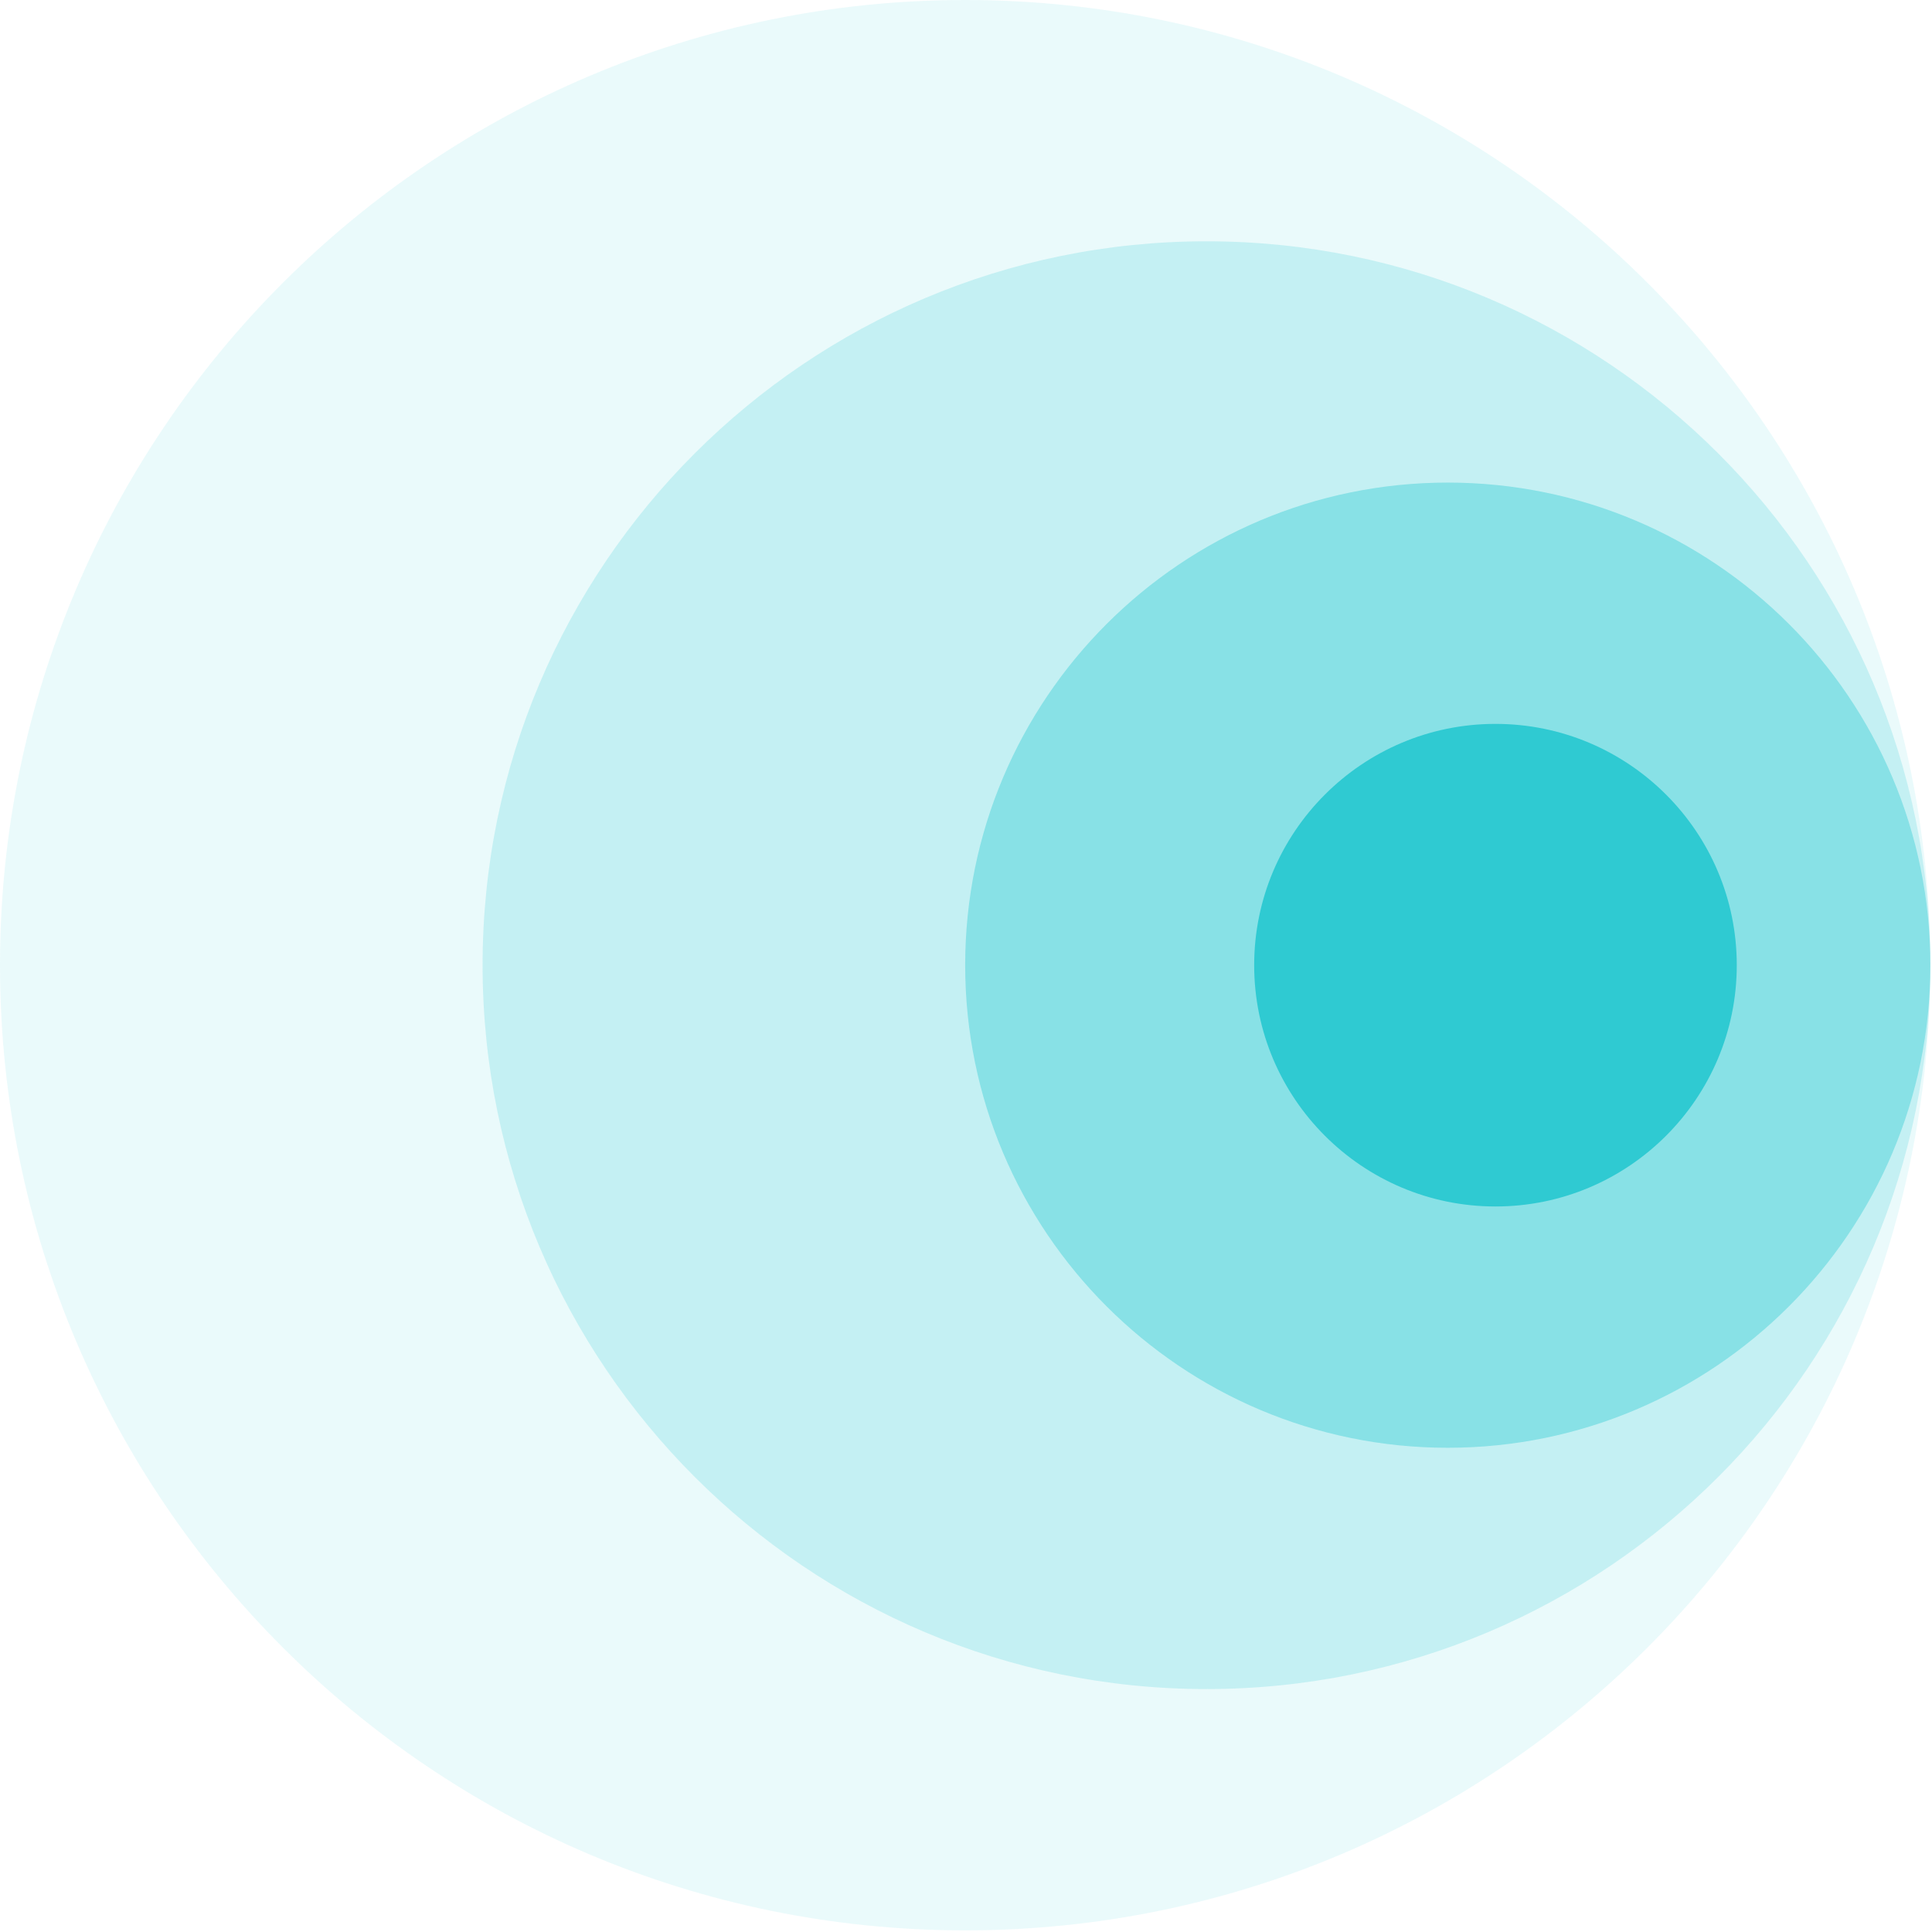
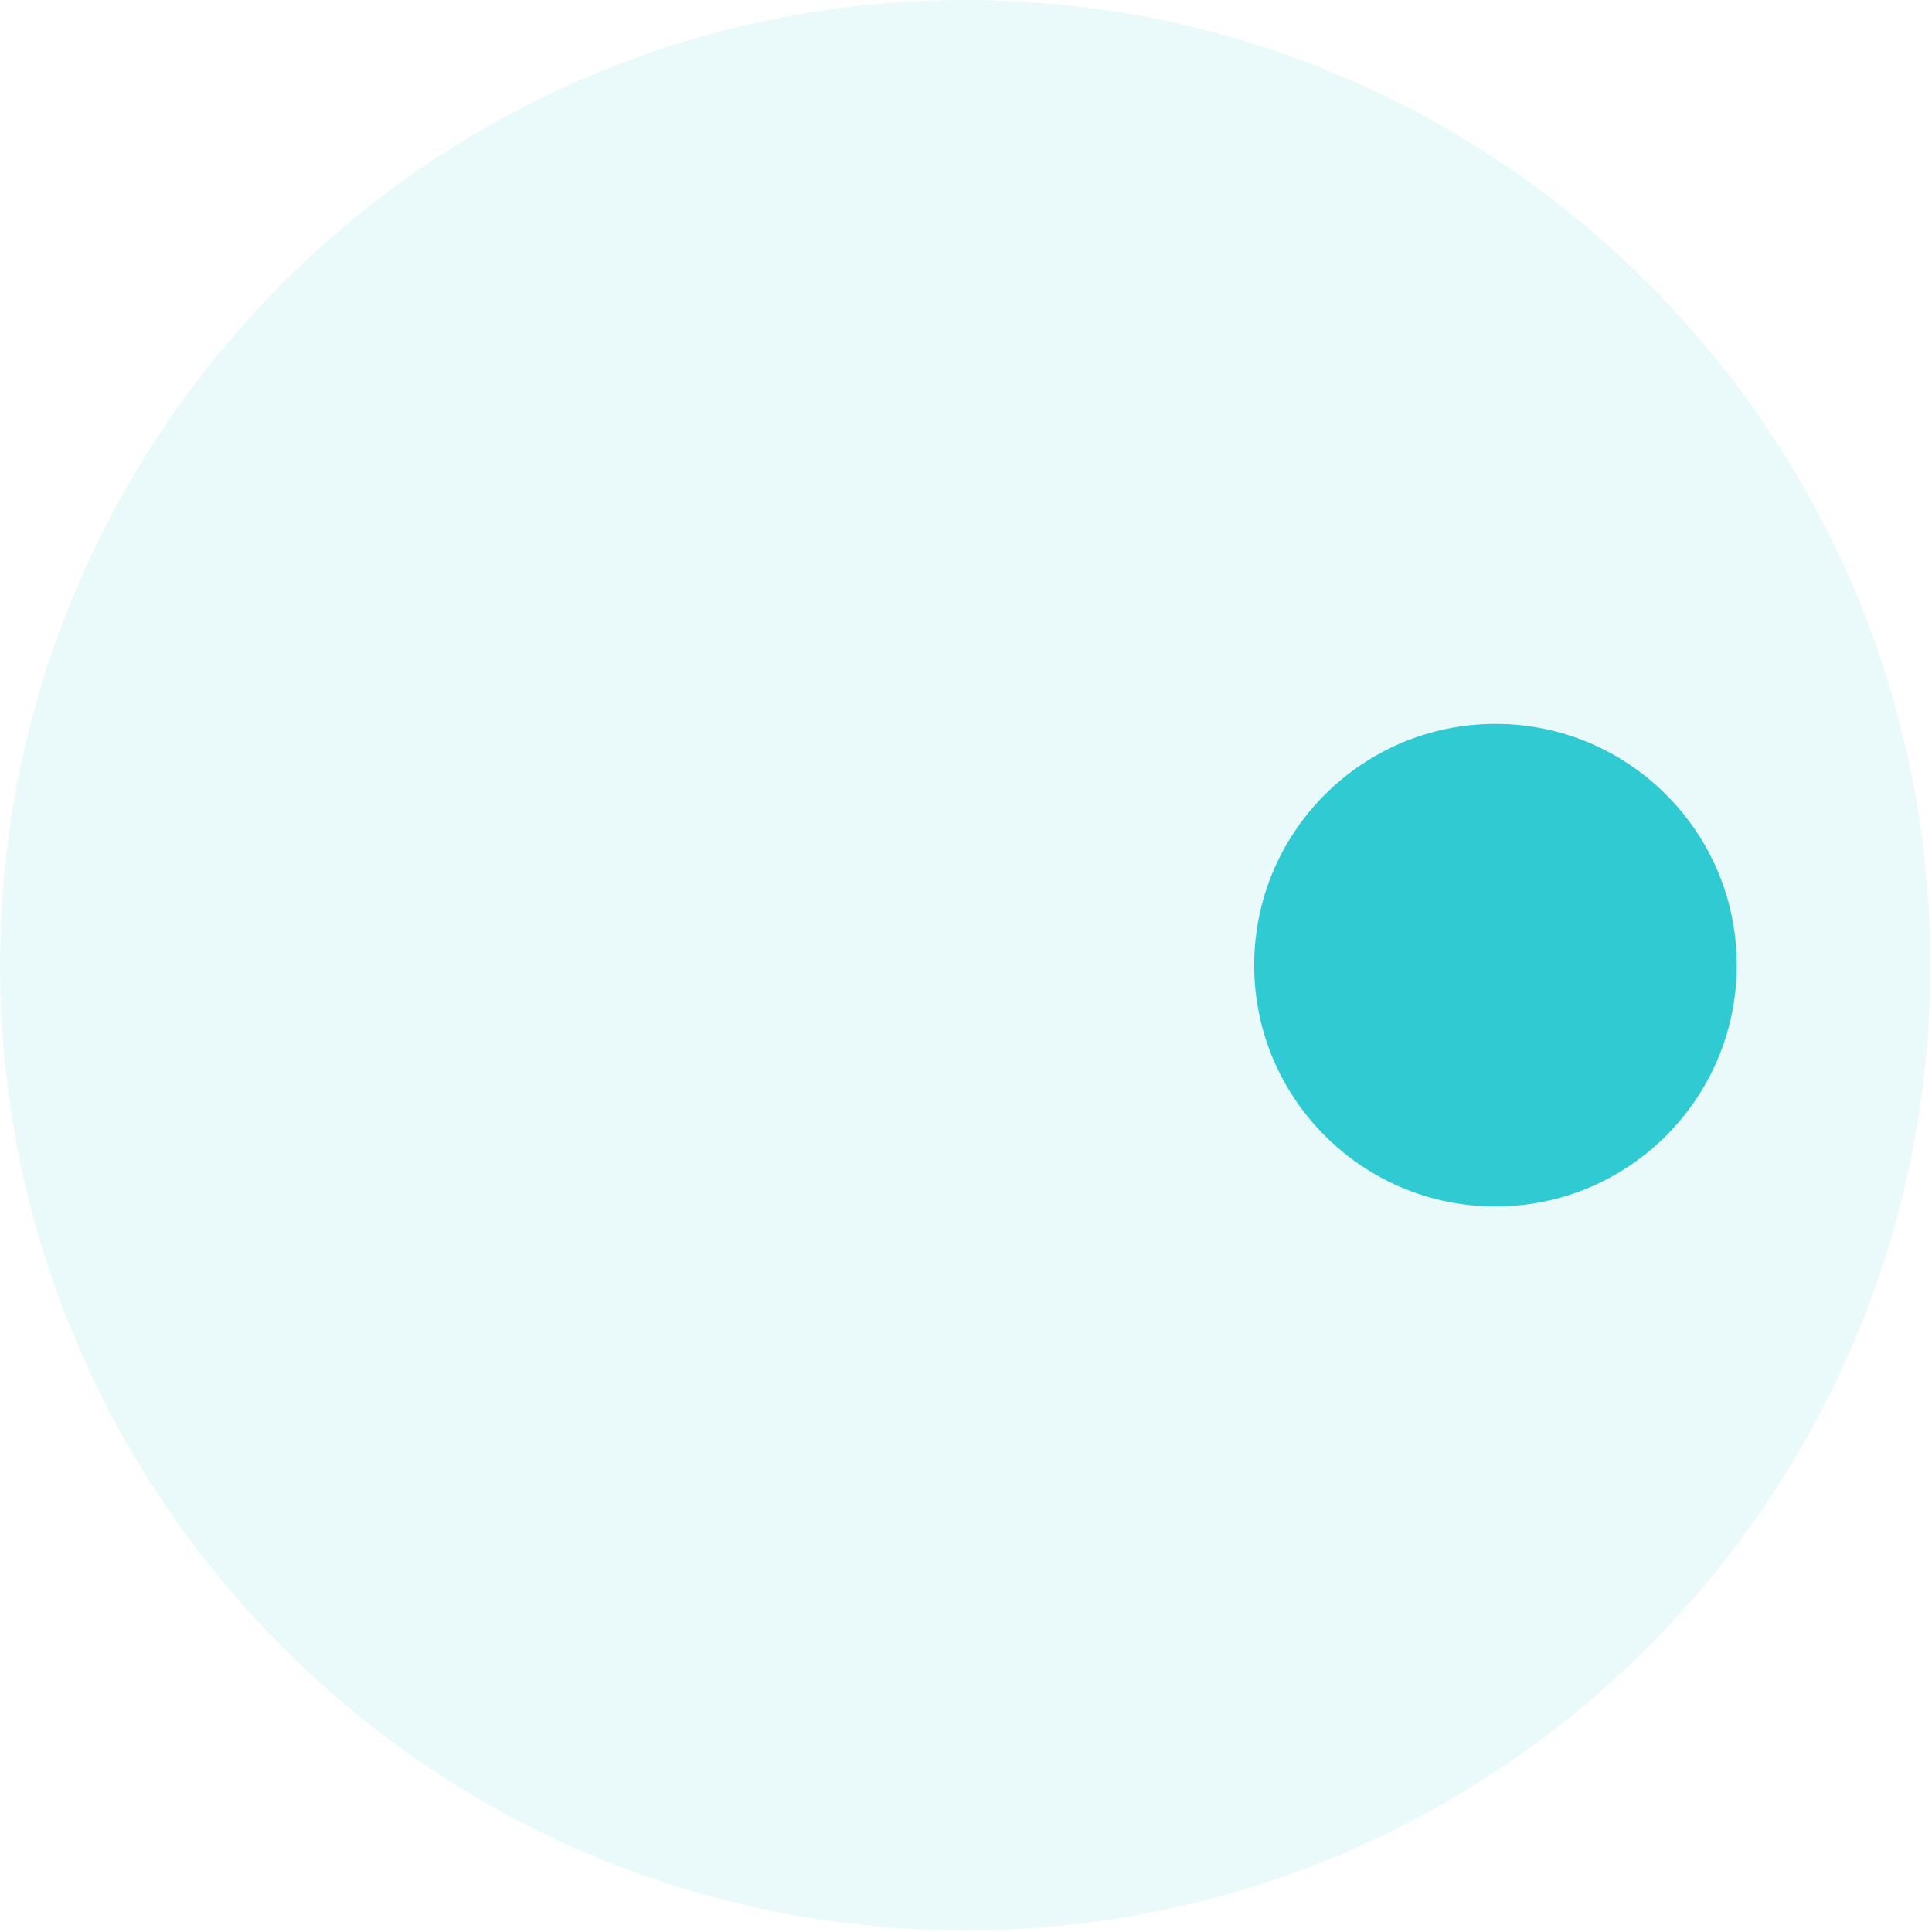
<svg xmlns="http://www.w3.org/2000/svg" width="262" height="262" viewBox="0 0 262 262" fill="none">
  <path opacity="0.1" d="M130.889 0C203.126 0 261.778 58.652 261.778 130.889C261.778 203.126 203.126 261.778 130.889 261.778C58.652 261.778 0 203.126 0 130.889C0 58.652 58.652 0 130.889 0Z" fill="#2FCAD2" />
-   <path opacity="0.2" d="M163.611 32.722C217.789 32.722 261.778 76.711 261.778 130.889C261.778 185.066 217.789 229.055 163.611 229.055C109.433 229.055 65.444 185.066 65.444 130.889C65.444 76.711 109.433 32.722 163.611 32.722Z" fill="#2FCAD2" />
-   <path opacity="0.4" d="M196.333 65.444C232.452 65.444 261.778 94.77 261.778 130.889C261.778 167.007 232.452 196.333 196.333 196.333C160.215 196.333 130.889 167.007 130.889 130.889C130.889 94.77 160.215 65.444 196.333 65.444Z" fill="#2FCAD2" />
  <path d="M202.802 98.167C220.862 98.167 235.525 112.83 235.525 130.889C235.525 148.948 220.862 163.611 202.802 163.611C184.743 163.611 170.08 148.948 170.08 130.889C170.08 112.83 184.743 98.167 202.802 98.167Z" fill="#2FCAD2" />
</svg>